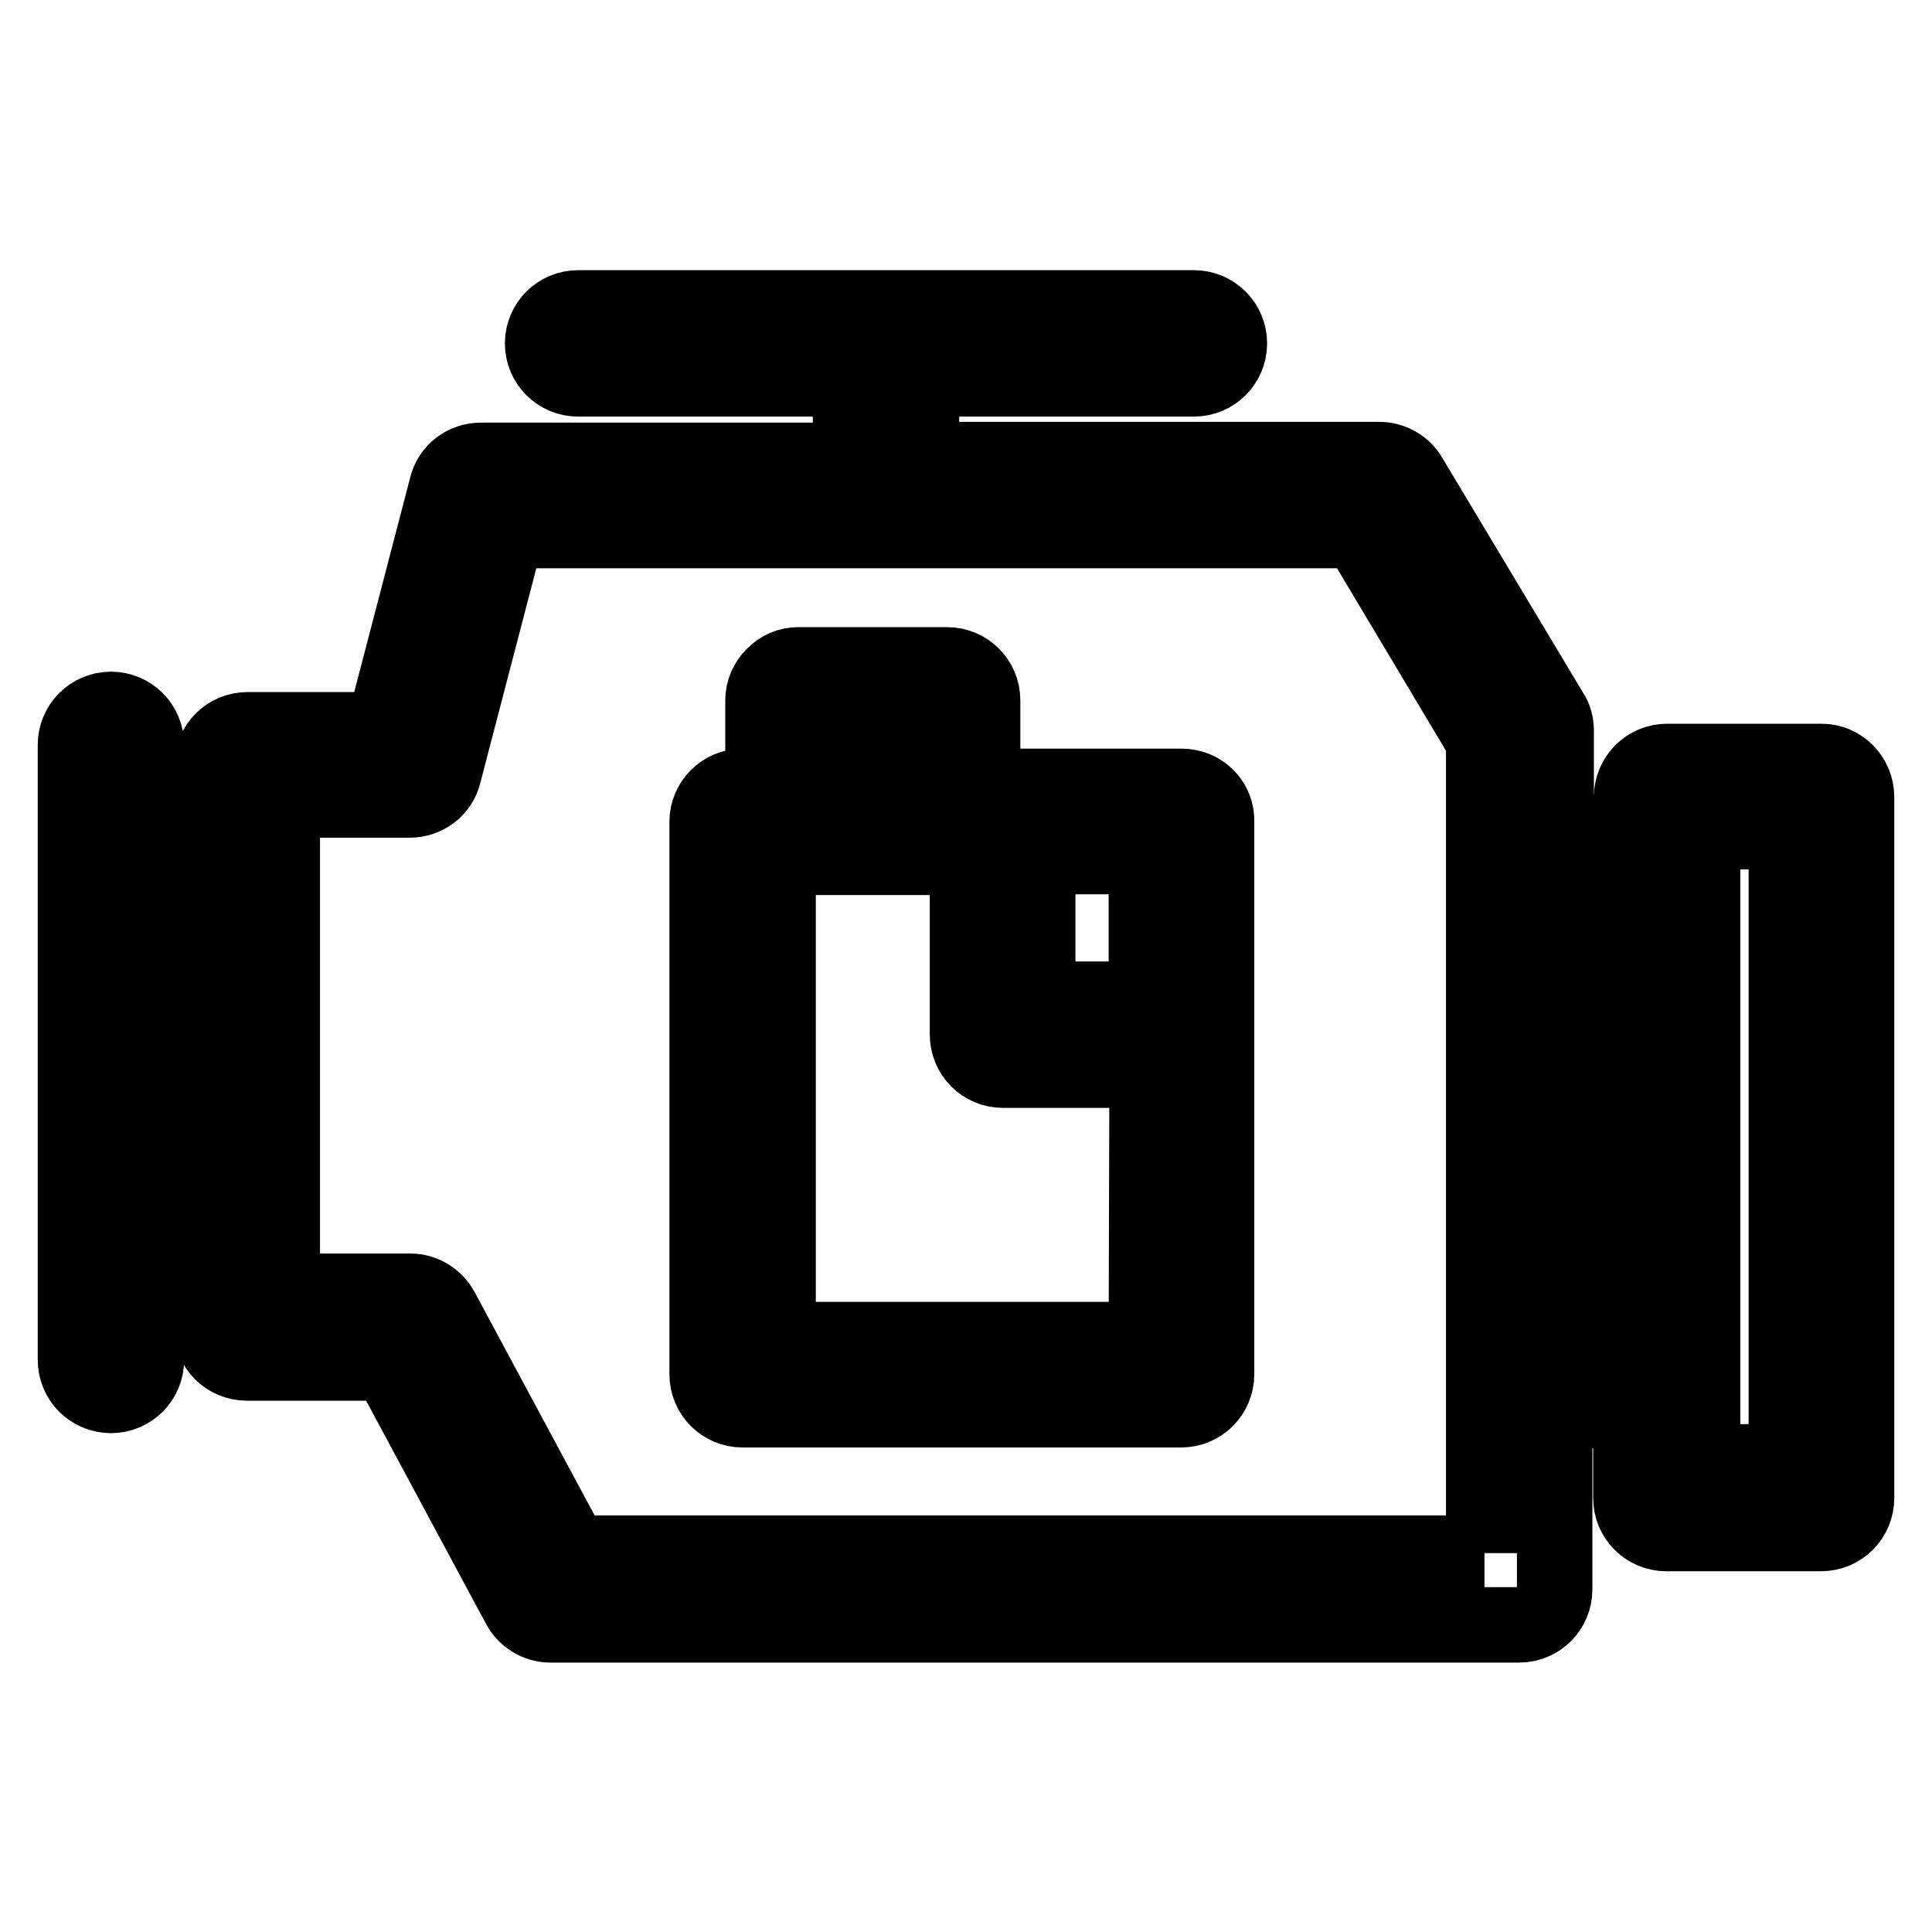
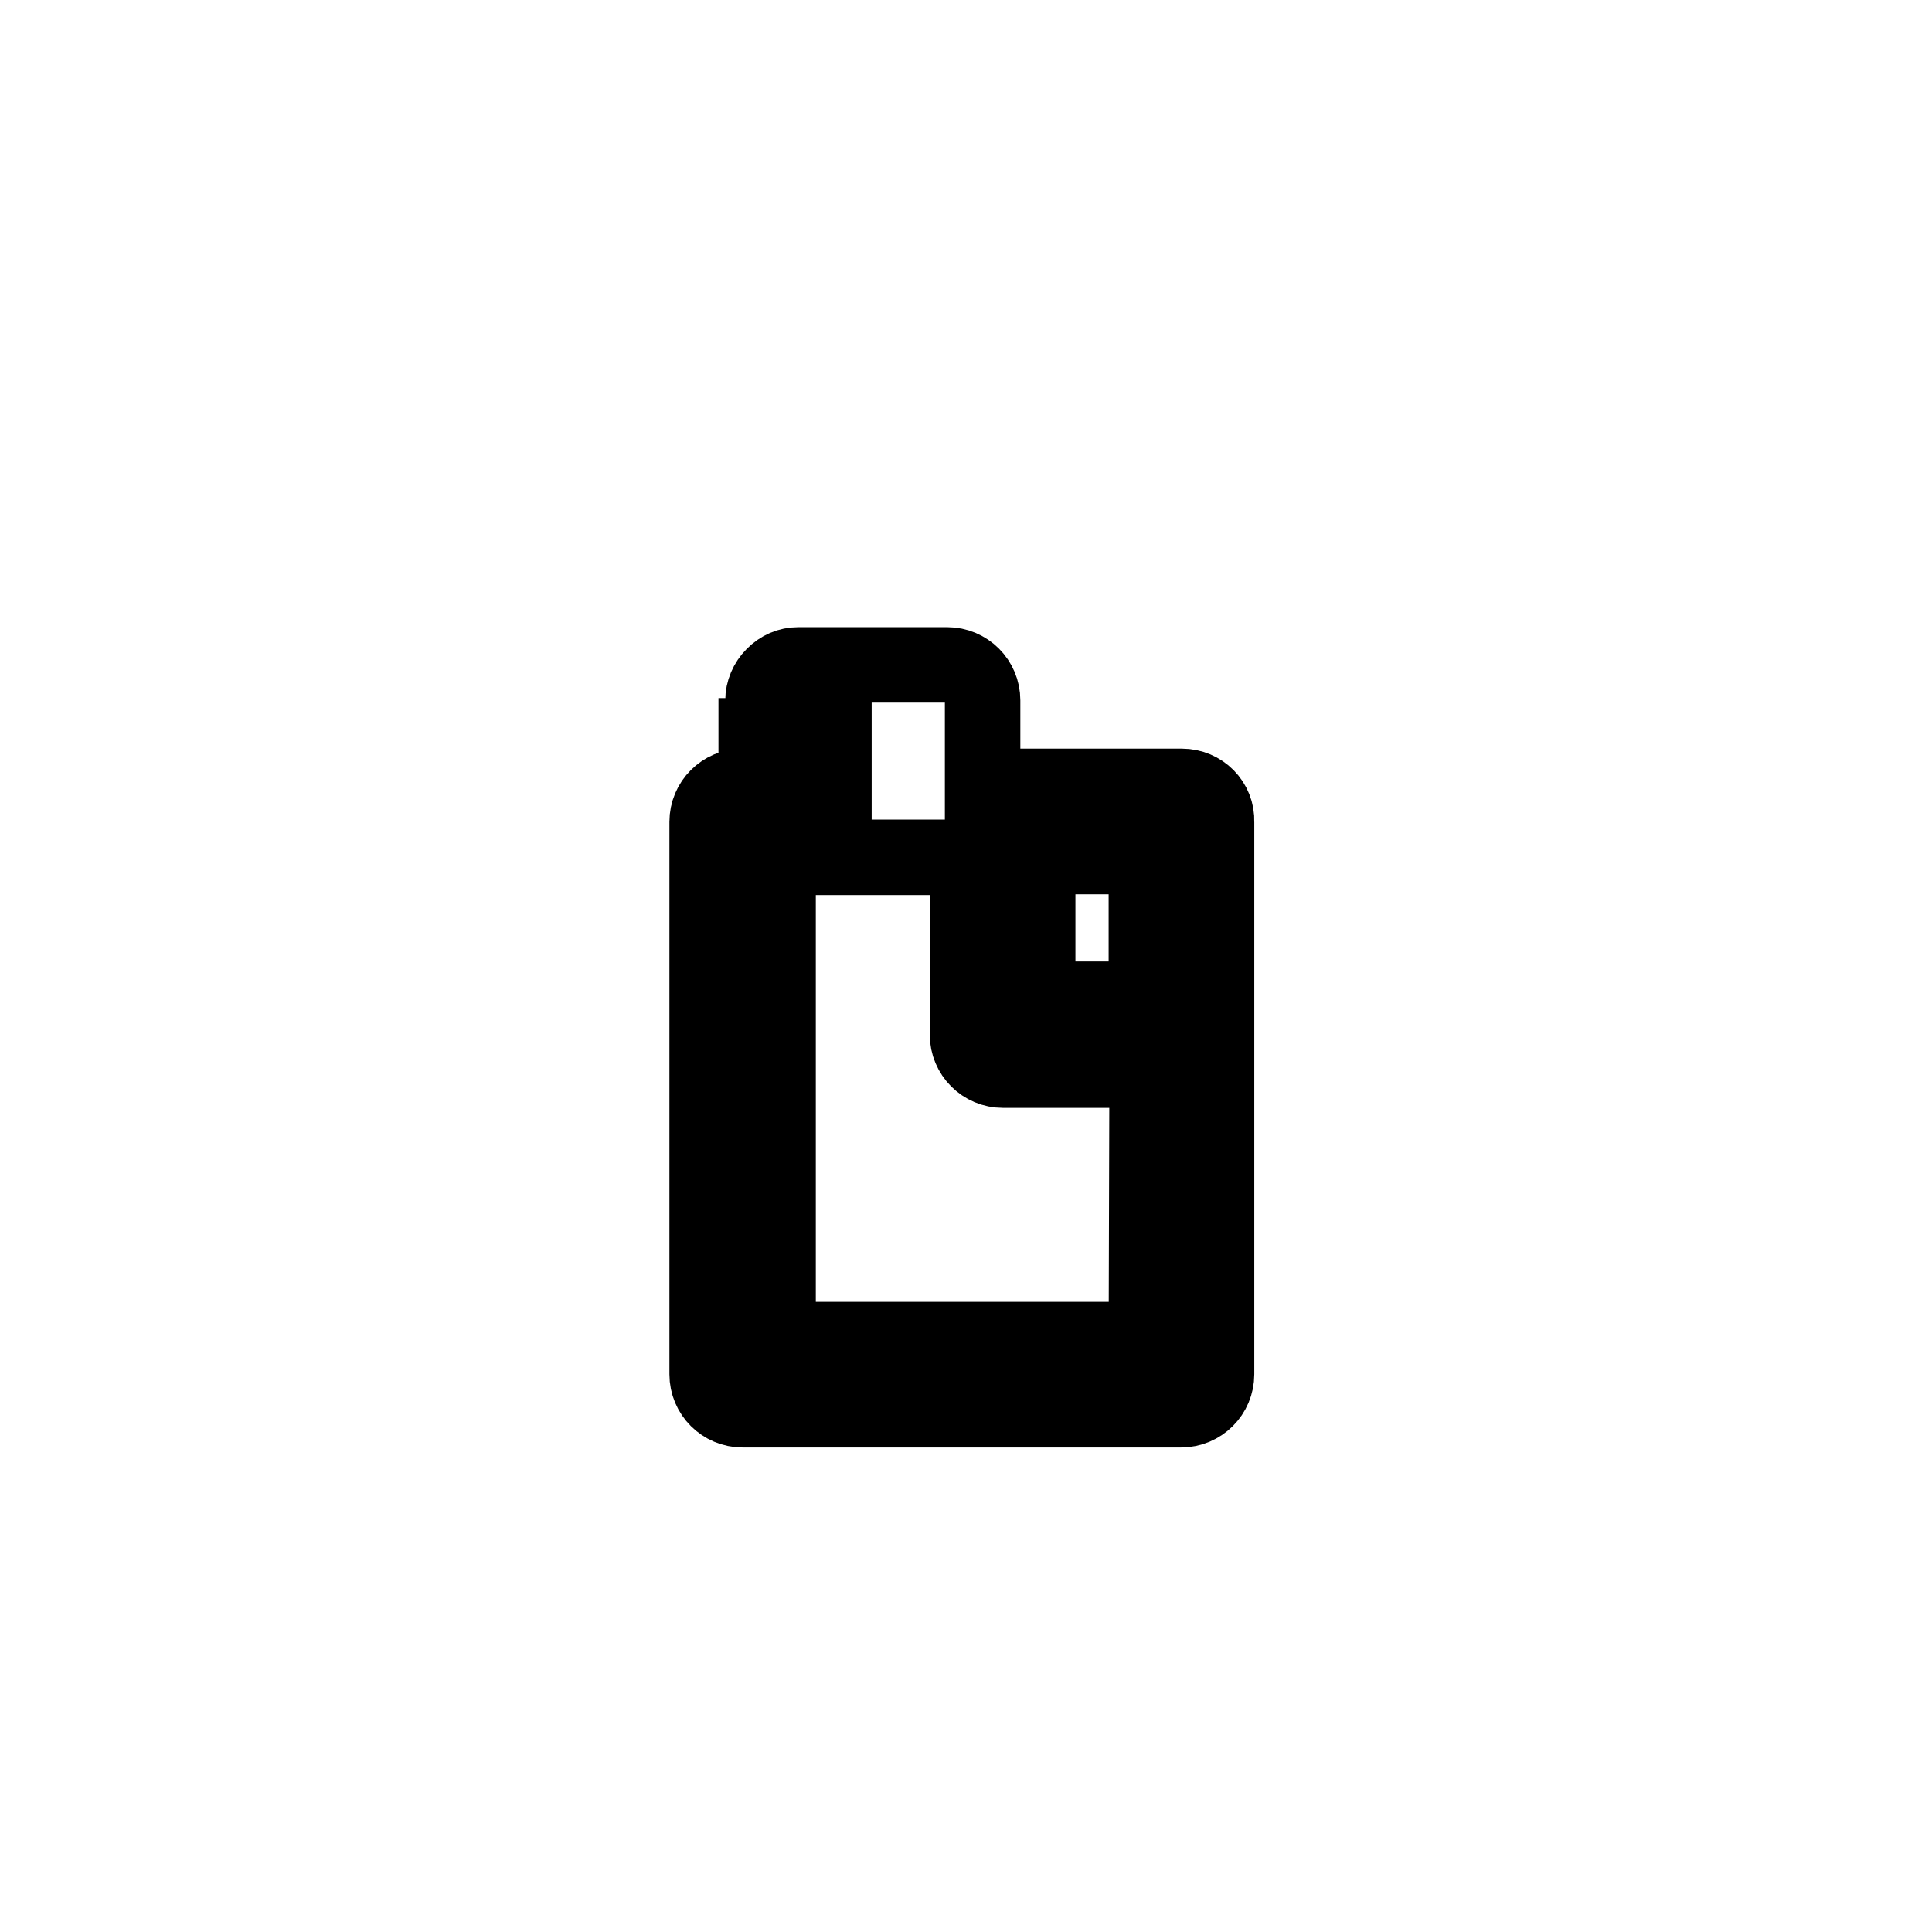
<svg xmlns="http://www.w3.org/2000/svg" version="1.1" x="0px" y="0px" viewBox="0 0 256 256" enable-background="new 0 0 256 256" xml:space="preserve">
  <g>
    <g>
-       <path stroke-width="10" fill-opacity="0" stroke="#000000" d="M241.4,100.9h-20.5c-2.6,0-4.7,2.1-4.7,4.7v11.6h-10V96.8c0-0.8-0.2-1.7-0.7-2.4l-18.7-31.2c-0.8-1.4-2.4-2.3-4-2.3h-60.7V50.8c0-0.2,0-0.4,0-0.6h36.1c2.6,0,4.7-2.1,4.7-4.7s-2.1-4.7-4.7-4.7H76.6c-2.6,0-4.7,2.1-4.7,4.7s2.1,4.7,4.7,4.7h36.1c0,0.2,0,0.4,0,0.6V61h-49c-2.1,0-4,1.4-4.5,3.5l-8.4,32.2h-18c-2.6,0-4.7,2.1-4.7,4.7v33.4H20c-0.2,0-0.4,0-0.6,0V98.7c0-2.6-2.1-4.7-4.7-4.7c-2.6,0-4.7,2.1-4.7,4.7v81.5c0,2.6,2.1,4.7,4.7,4.7c2.6,0,4.7-2.1,4.7-4.7v-36.1c0.2,0,0.4,0,0.6,0H28v31.8c0,2.6,2.1,4.7,4.7,4.7h18.8l17.3,32.2c0.8,1.5,2.4,2.5,4.1,2.5h128.4c2.6,0,4.7-2.1,4.7-4.7v-23.7h10.1v11.6c0,2.6,2.1,4.7,4.7,4.7h20.5c2.6,0,4.7-2.1,4.7-4.7v-92.9C246,103,243.9,100.9,241.4,100.9z M196.7,205.8H75.8l-17.3-32.2c-0.8-1.5-2.4-2.5-4.1-2.5H37.4V106h16.9c2.1,0,4-1.4,4.5-3.5l8.4-32.2h112.8l16.6,27.8v23.7v60.3V205.8z M206.1,177.5v-50.9h10v50.9L206.1,177.5L206.1,177.5z M236.7,193.7h-11.1v-11.6v-60.3v-11.6h11.1V193.7z" />
-       <path stroke-width="10" fill-opacity="0" stroke="#000000" d="M156.6,104.2h-23.7h-2.7V92.8c0-2.6-2.1-4.7-4.7-4.7h-19.7c-1.3,0-2.4,0.5-3.3,1.4c-0.9,0.9-1.4,2.1-1.4,3.3v11.4h-2.7c-2.6,0-4.7,2.1-4.7,4.7v73.2c0,2.6,2.1,4.7,4.7,4.7h58.1c2.6,0,4.7-2.1,4.7-4.7v-45v-28.2C161.3,106.3,159.2,104.2,156.6,104.2z M151.9,132.4h-14.4v-18.9h14.4V132.4z M110.5,97.5h10.3v6.7h-10.3V97.5z M151.9,177.5h-48.8v-63.9h2.7h19.7h2.7v23.5c0,2.6,2.1,4.7,4.7,4.7h19.1L151.9,177.5L151.9,177.5z" />
+       <path stroke-width="10" fill-opacity="0" stroke="#000000" d="M156.6,104.2h-23.7h-2.7V92.8c0-2.6-2.1-4.7-4.7-4.7h-19.7c-1.3,0-2.4,0.5-3.3,1.4c-0.9,0.9-1.4,2.1-1.4,3.3v11.4h-2.7c-2.6,0-4.7,2.1-4.7,4.7v73.2c0,2.6,2.1,4.7,4.7,4.7h58.1c2.6,0,4.7-2.1,4.7-4.7v-45v-28.2C161.3,106.3,159.2,104.2,156.6,104.2z M151.9,132.4h-14.4v-18.9h14.4V132.4z M110.5,97.5v6.7h-10.3V97.5z M151.9,177.5h-48.8v-63.9h2.7h19.7h2.7v23.5c0,2.6,2.1,4.7,4.7,4.7h19.1L151.9,177.5L151.9,177.5z" />
    </g>
  </g>
</svg>